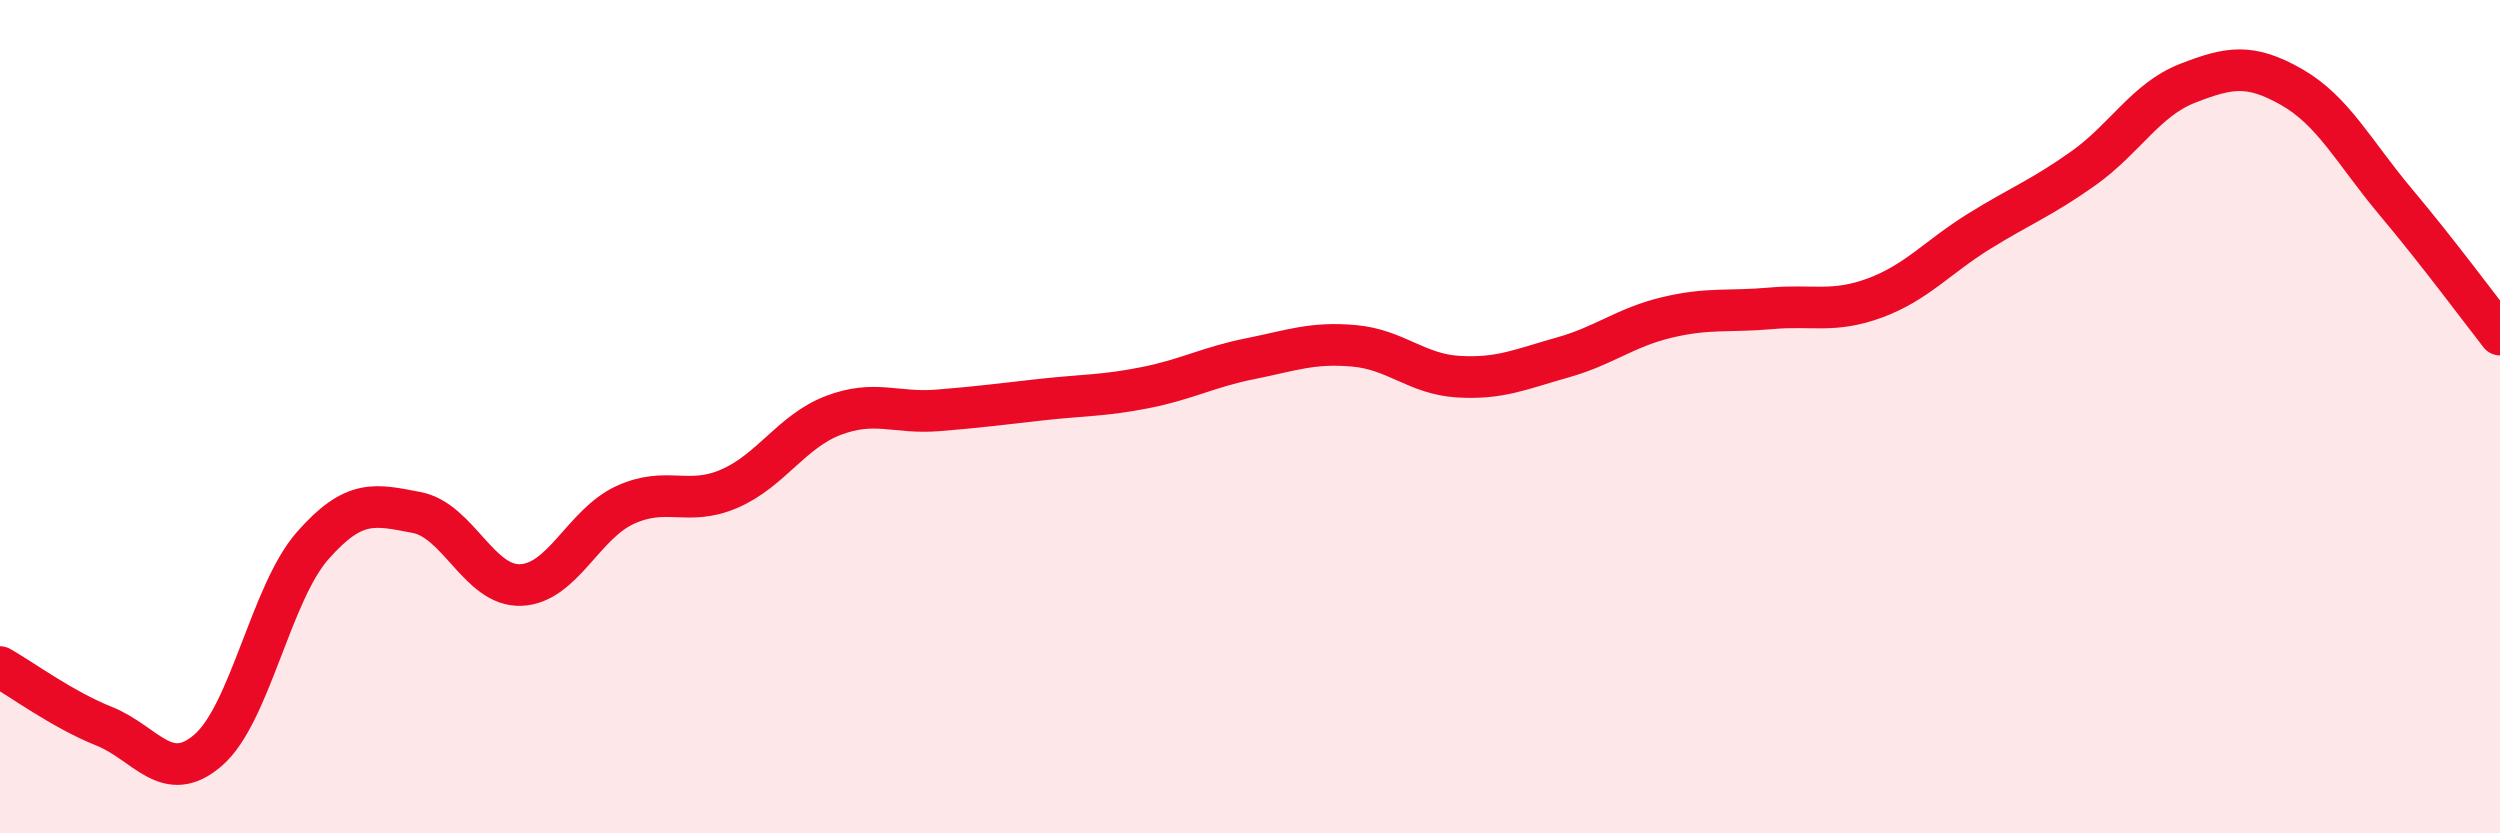
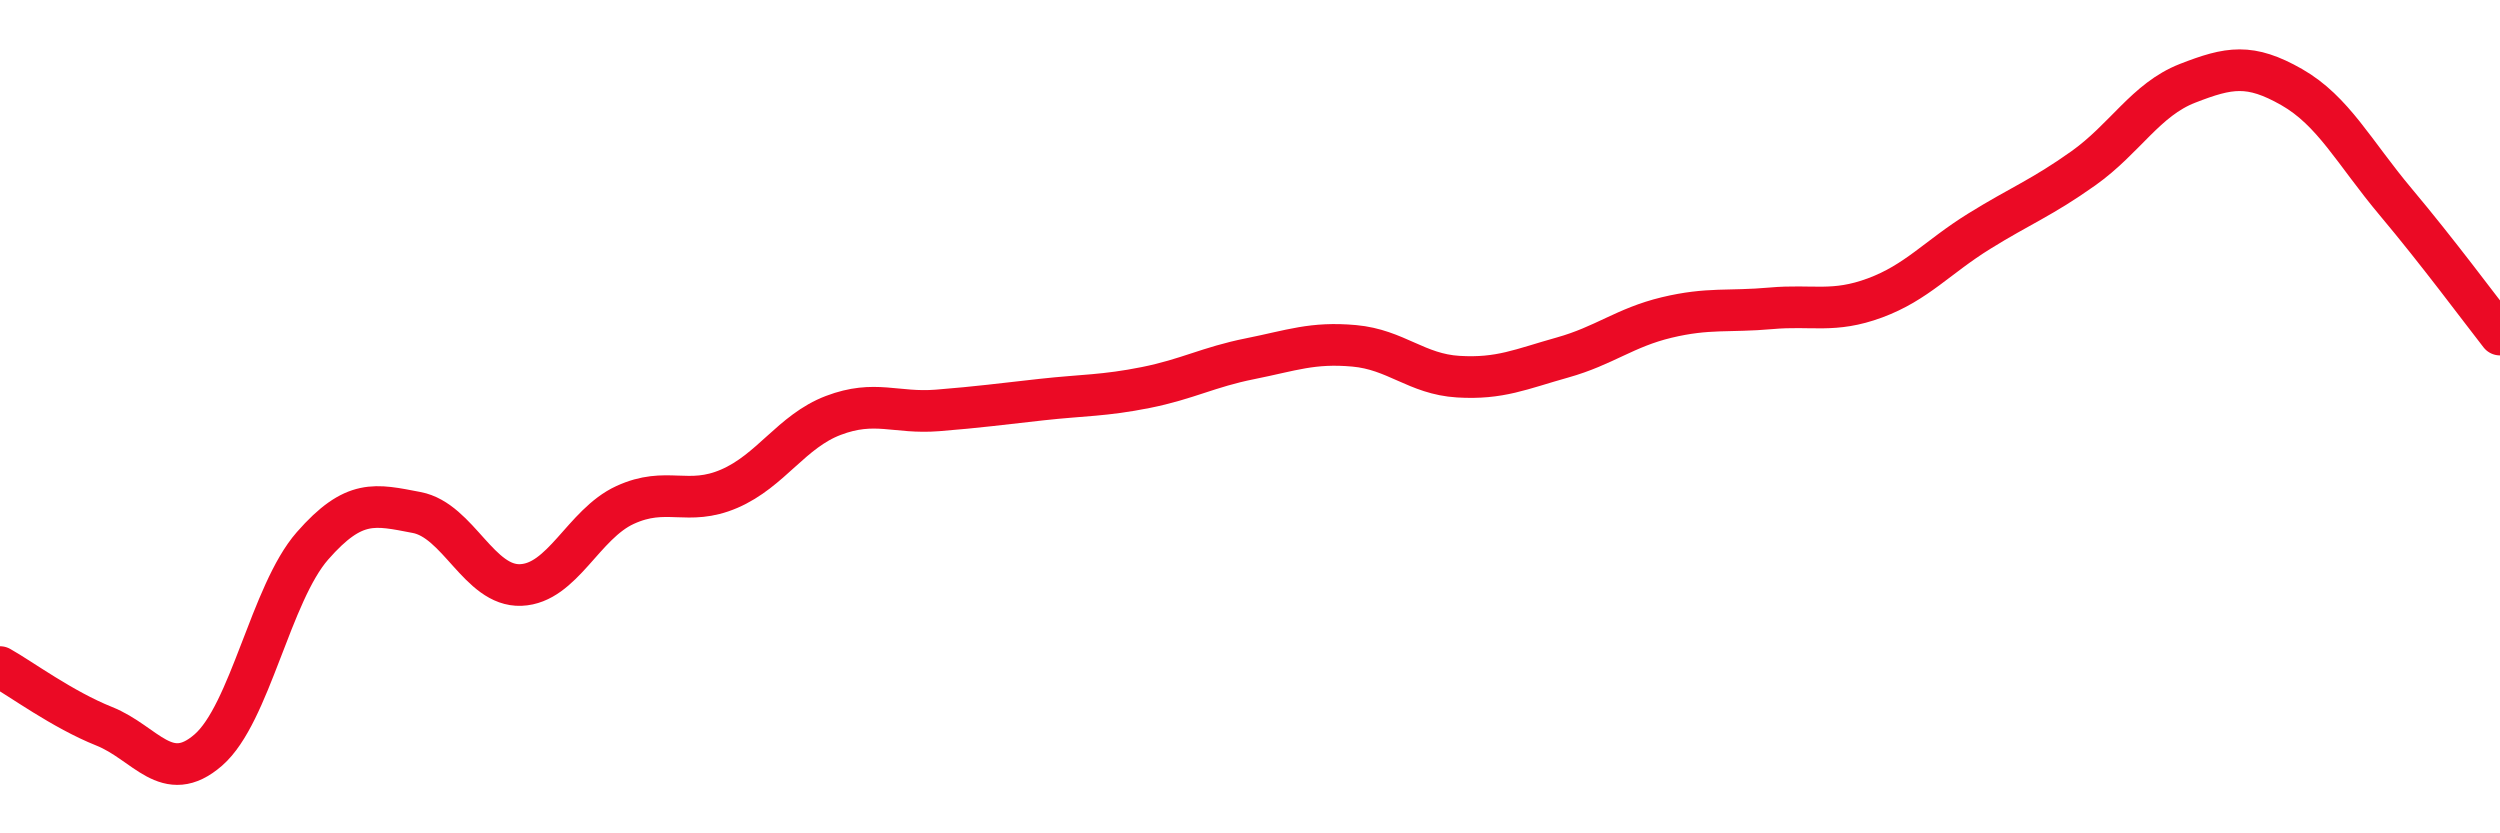
<svg xmlns="http://www.w3.org/2000/svg" width="60" height="20" viewBox="0 0 60 20">
-   <path d="M 0,16.01 C 0.5,16.29 1.5,17.03 2.5,17.43 C 3.5,17.83 4,18.87 5,18 C 6,17.13 6.5,14.24 7.5,13.1 C 8.5,11.96 9,12.11 10,12.3 C 11,12.49 11.5,14.08 12.5,14.04 C 13.5,14 14,12.58 15,12.12 C 16,11.66 16.5,12.16 17.5,11.73 C 18.5,11.3 19,10.35 20,9.97 C 21,9.59 21.5,9.93 22.5,9.85 C 23.5,9.77 24,9.7 25,9.59 C 26,9.48 26.5,9.5 27.5,9.3 C 28.5,9.1 29,8.81 30,8.61 C 31,8.41 31.5,8.21 32.5,8.3 C 33.5,8.39 34,8.98 35,9.04 C 36,9.1 36.5,8.86 37.5,8.58 C 38.5,8.3 39,7.86 40,7.62 C 41,7.38 41.5,7.49 42.5,7.4 C 43.5,7.31 44,7.52 45,7.15 C 46,6.78 46.5,6.17 47.5,5.55 C 48.5,4.93 49,4.75 50,4.04 C 51,3.33 51.5,2.39 52.5,2 C 53.5,1.61 54,1.52 55,2.09 C 56,2.66 56.5,3.66 57.5,4.85 C 58.5,6.04 59.5,7.39 60,8.03L60 20L0 20Z" fill="#EB0A25" opacity="0.1" stroke-linecap="round" stroke-linejoin="round" />
  <path d="M 0,16.01 C 0.5,16.29 1.5,17.03 2.5,17.43 C 3.5,17.83 4,18.87 5,18 C 6,17.13 6.5,14.24 7.5,13.1 C 8.5,11.96 9,12.11 10,12.3 C 11,12.49 11.5,14.08 12.5,14.04 C 13.5,14 14,12.58 15,12.12 C 16,11.66 16.5,12.16 17.5,11.73 C 18.5,11.3 19,10.35 20,9.97 C 21,9.59 21.5,9.93 22.5,9.85 C 23.5,9.77 24,9.7 25,9.59 C 26,9.48 26.5,9.5 27.5,9.3 C 28.5,9.1 29,8.81 30,8.61 C 31,8.41 31.5,8.21 32.5,8.3 C 33.5,8.39 34,8.98 35,9.04 C 36,9.1 36.5,8.86 37.5,8.58 C 38.5,8.3 39,7.86 40,7.62 C 41,7.38 41.5,7.49 42.5,7.4 C 43.5,7.31 44,7.52 45,7.15 C 46,6.78 46.5,6.17 47.5,5.55 C 48.5,4.93 49,4.75 50,4.04 C 51,3.33 51.5,2.39 52.5,2 C 53.5,1.61 54,1.52 55,2.09 C 56,2.66 56.5,3.66 57.5,4.85 C 58.5,6.04 59.5,7.39 60,8.03" stroke="#EB0A25" stroke-width="1" fill="none" stroke-linecap="round" stroke-linejoin="round" />
</svg>